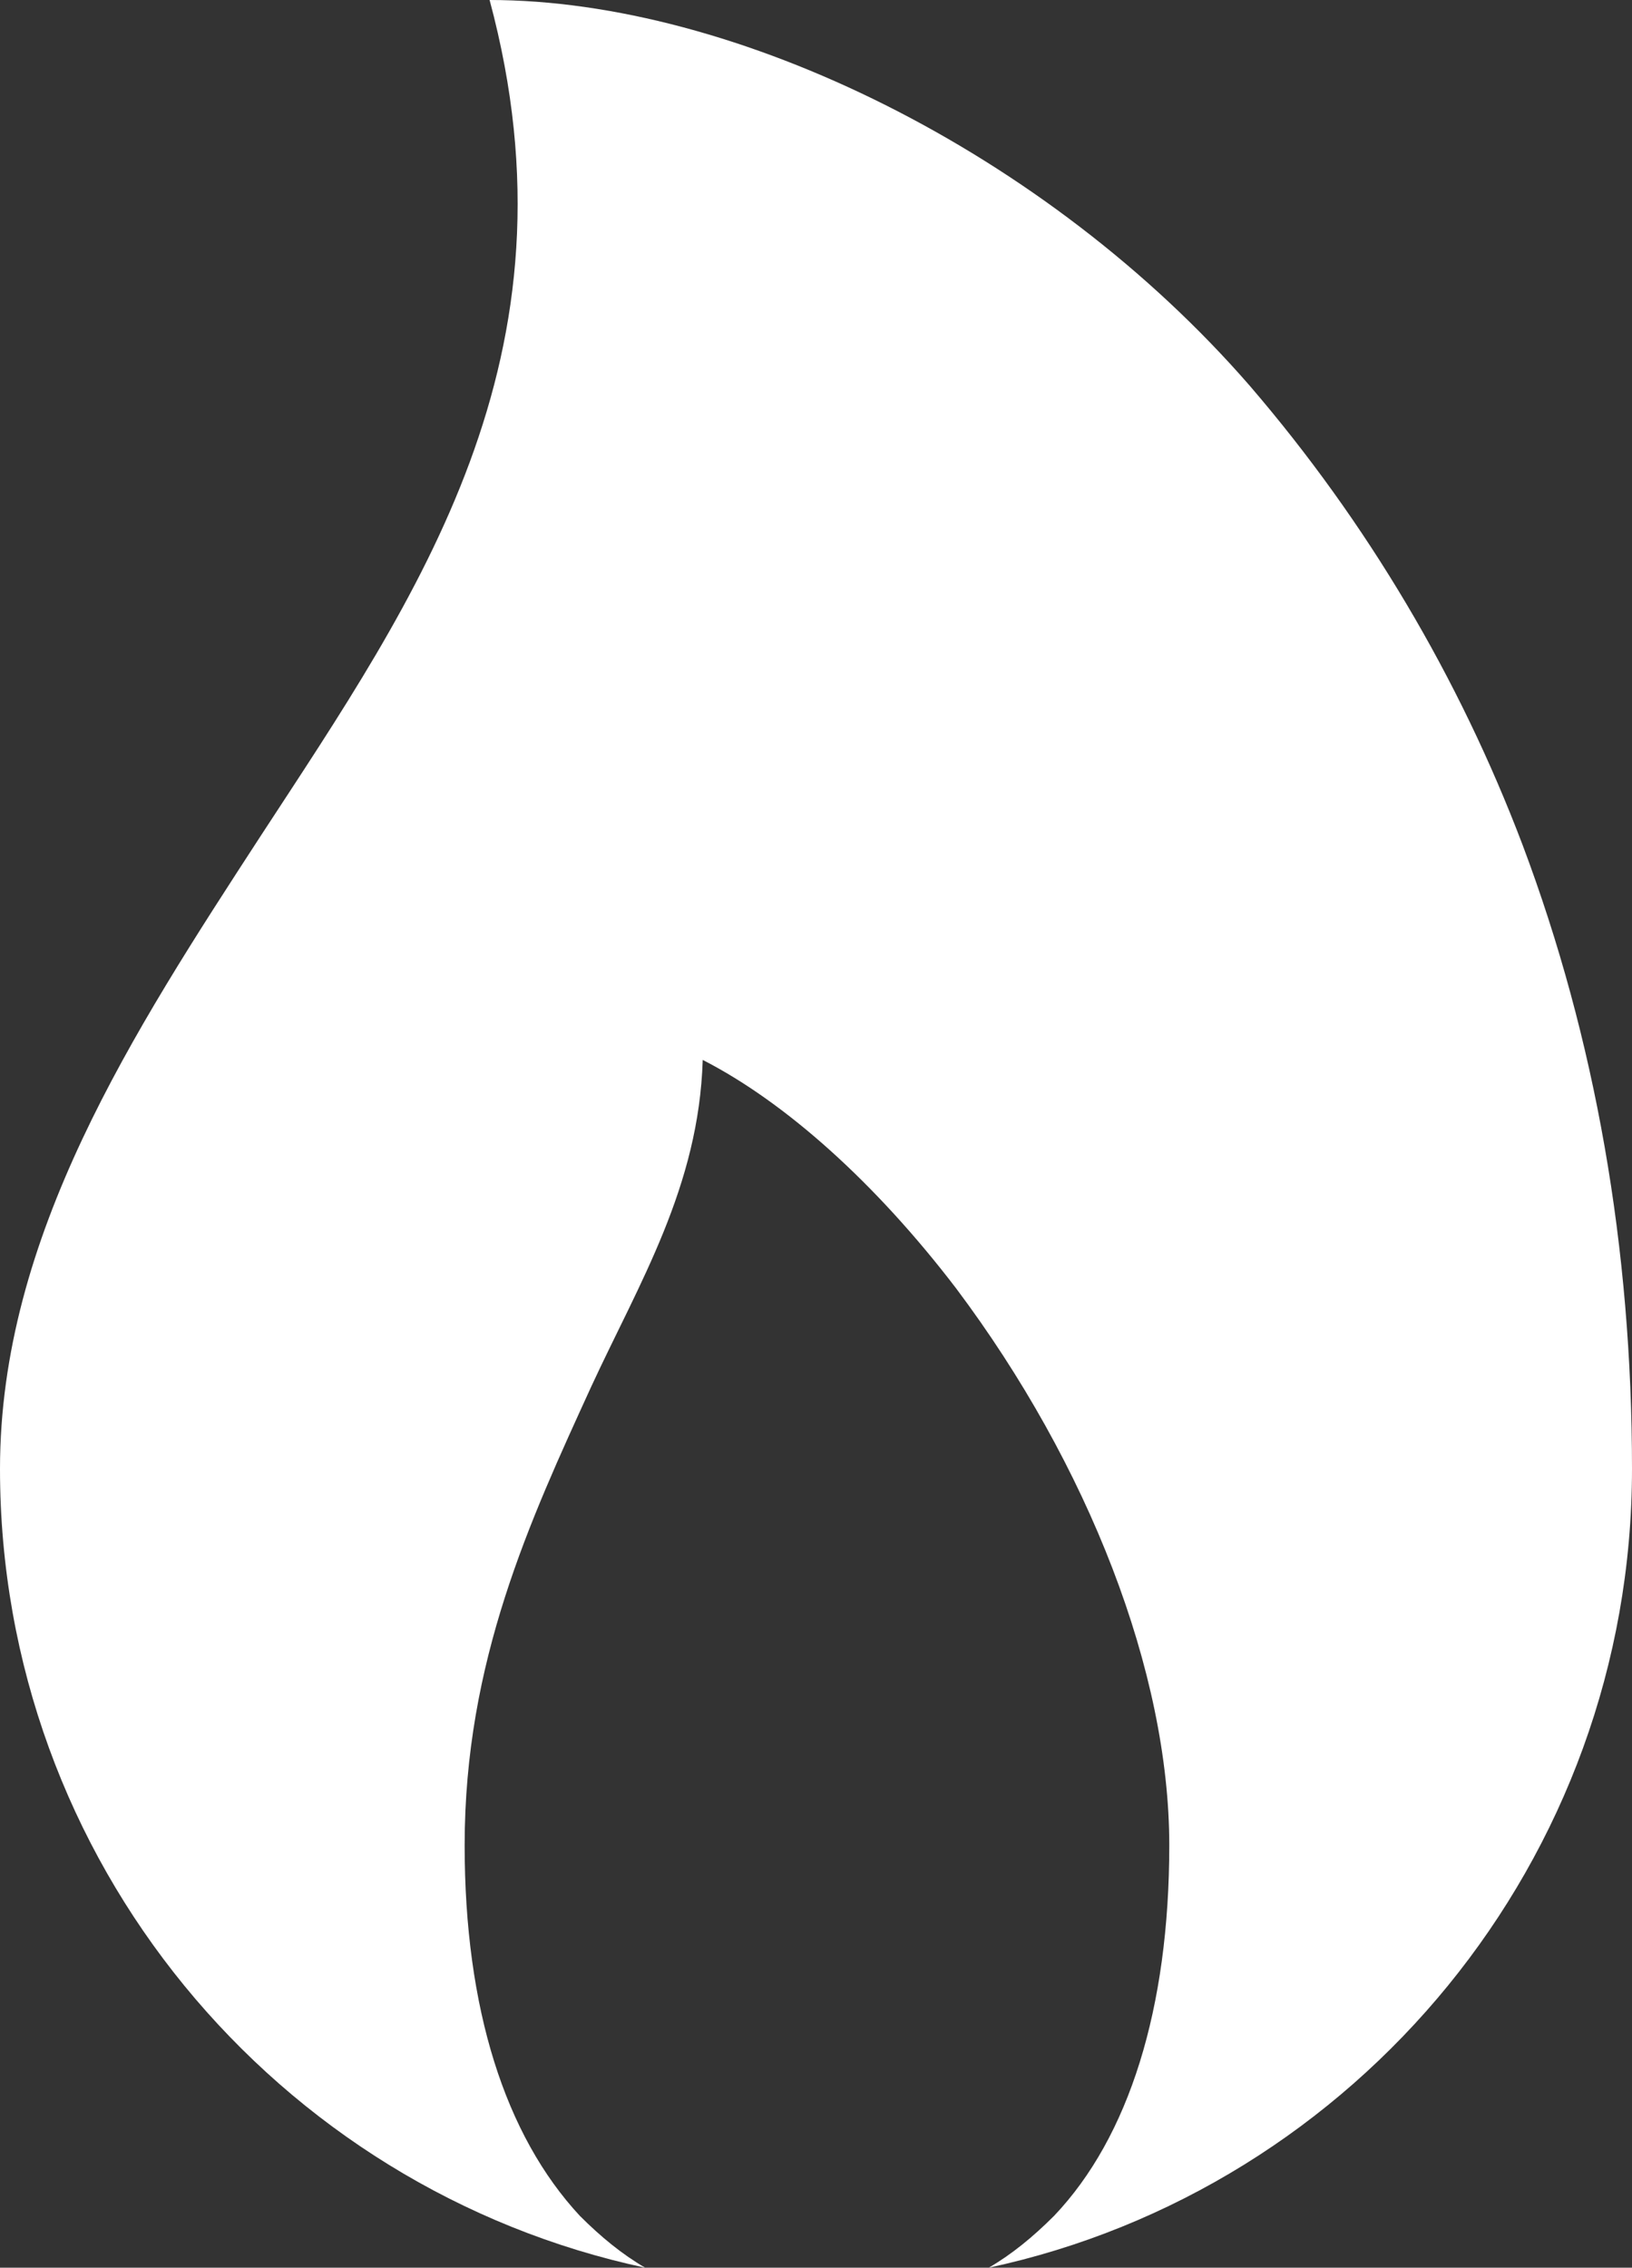
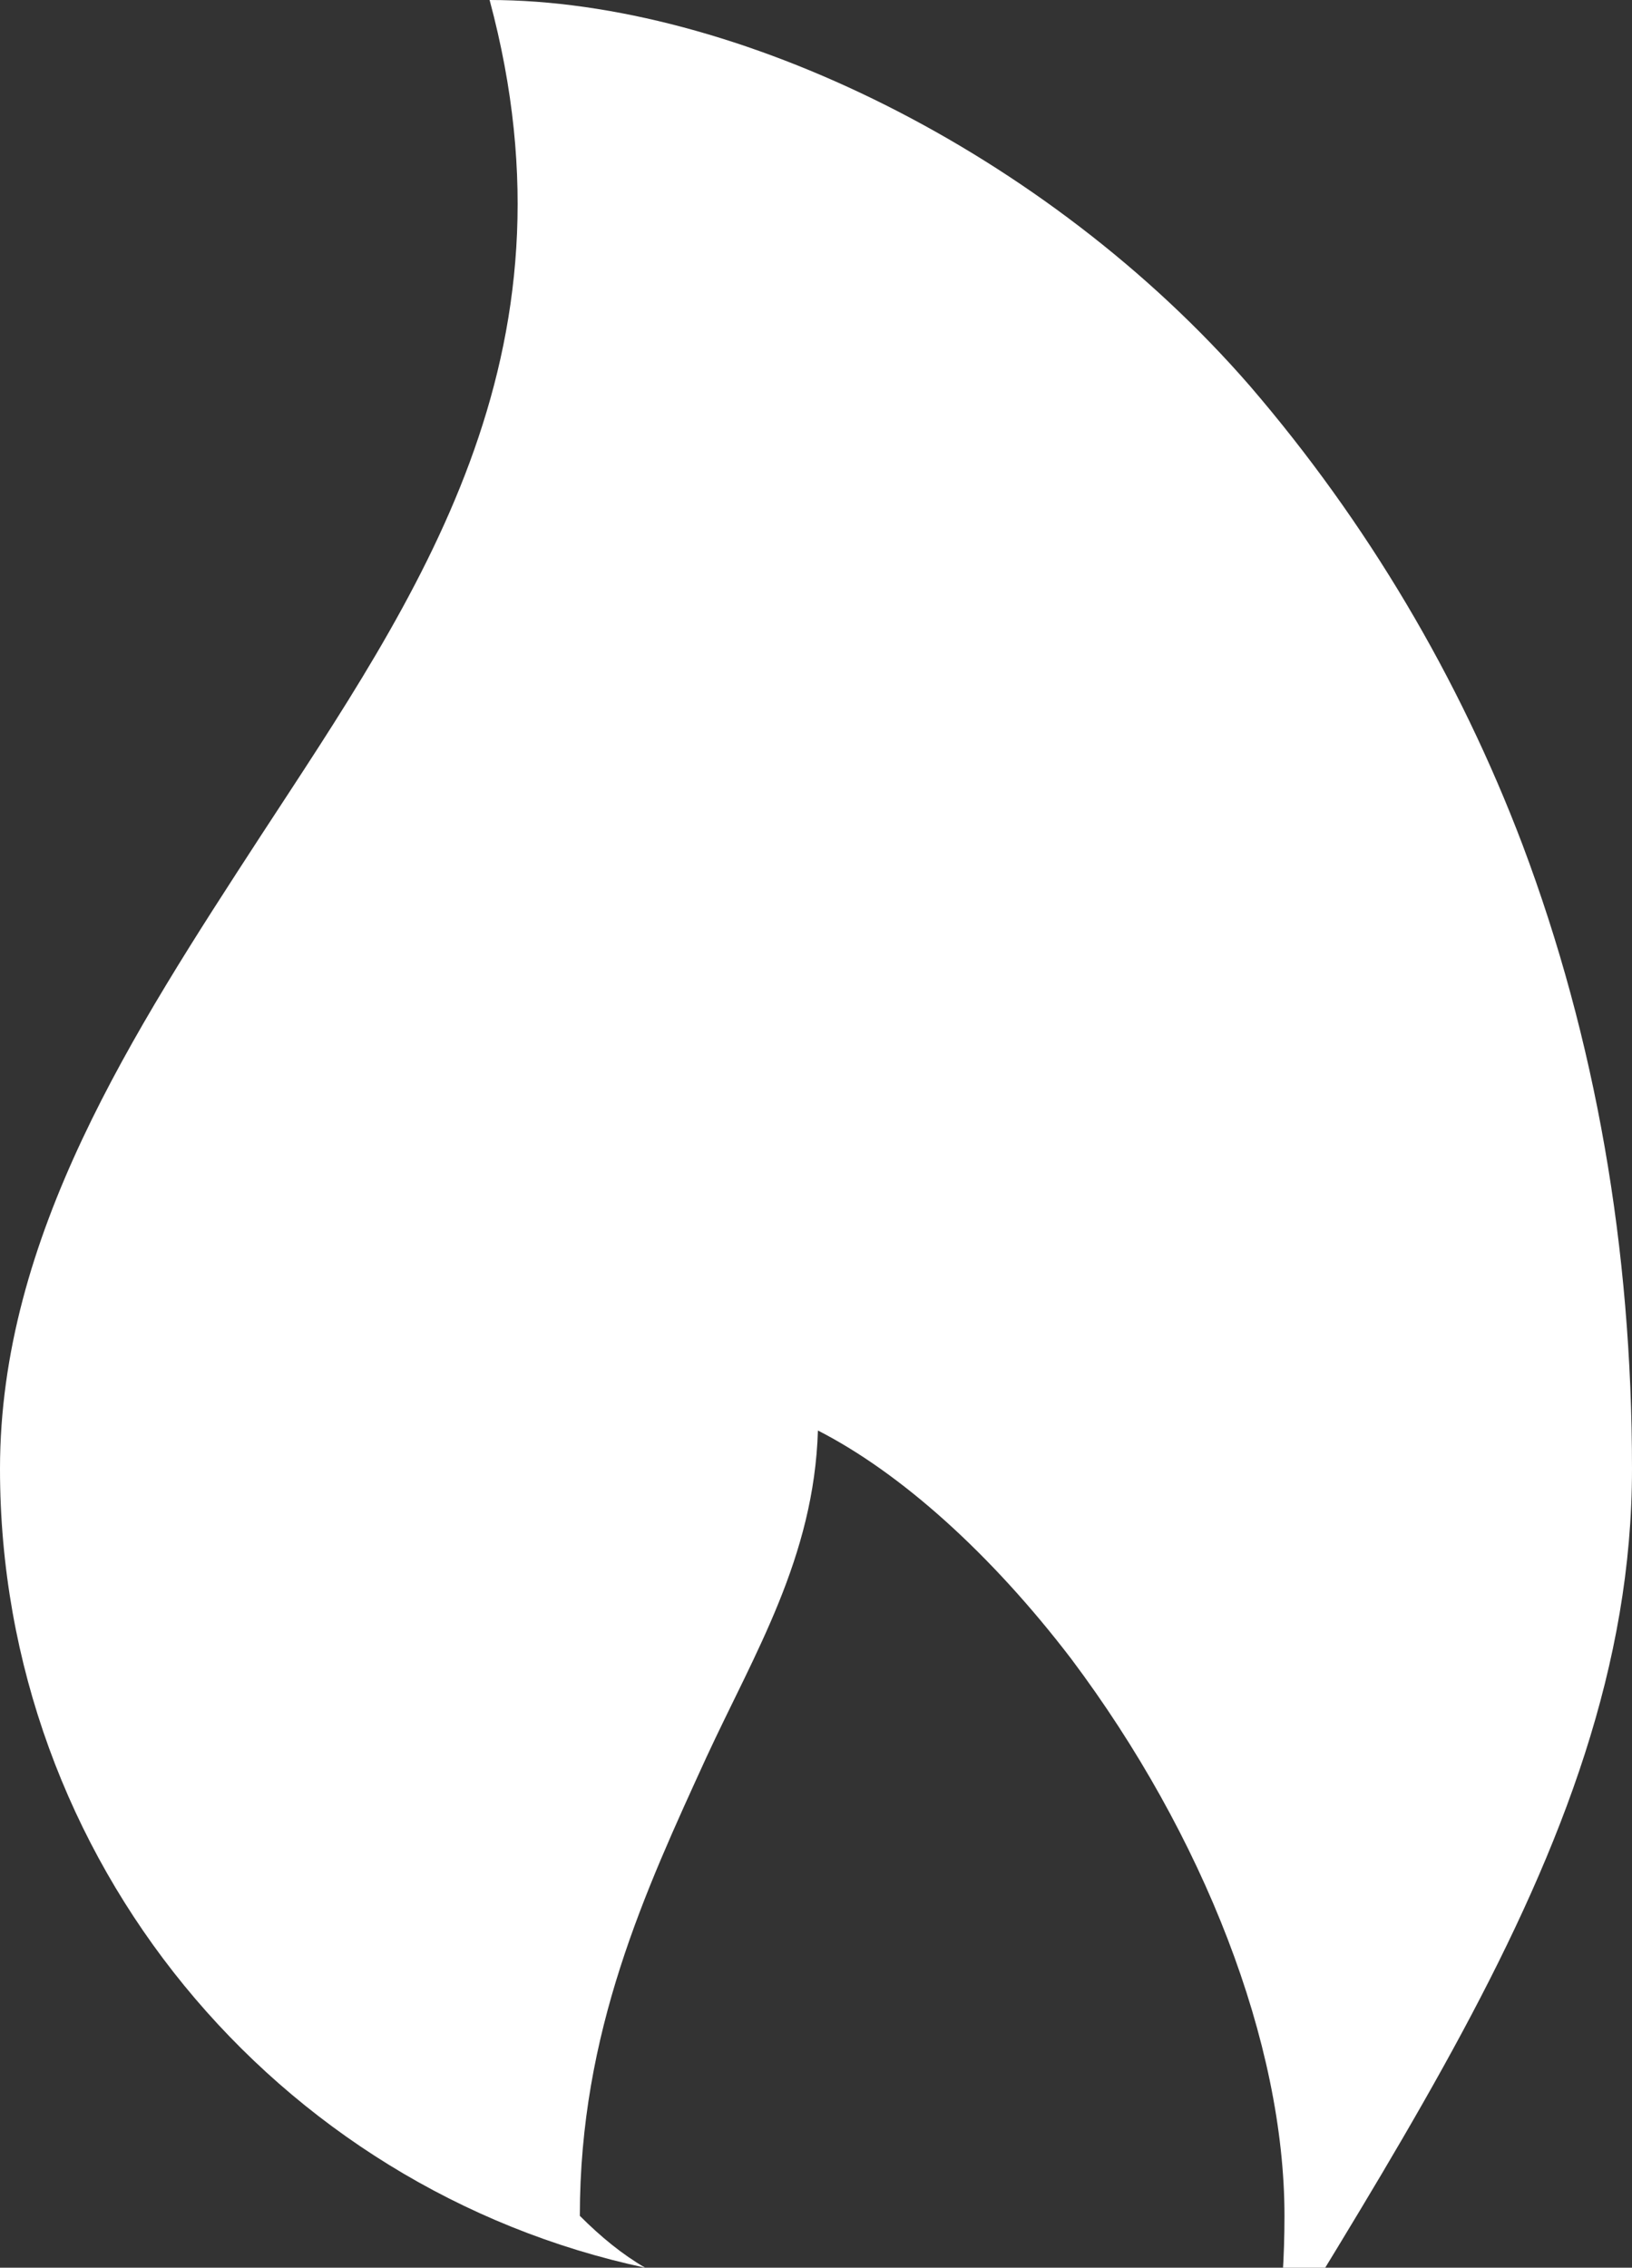
<svg xmlns="http://www.w3.org/2000/svg" version="1.1" id="レイヤー_1" x="0px" y="0px" width="85px" height="118.1px" viewBox="0 0 85 118.1" style="enable-background:new 0 0 85 118.1;" xml:space="preserve">
  <rect x="0" y="0" width="85" height="118.1" fill="#333333" stroke="none" />
  <style type="text/css">
	.st0{fill:#FFFFFF;}
</style>
-   <path class="st0" d="M79.3,44c-3.3-8.7-8.1-16.8-14.2-23.9C54.5,7.9,38.3,0,25.5,0c5,18.6-3.8,31.1-11.9,43.5  C6.9,53.8,0,64.4,0,76.5c0,20.4,14.4,37.5,33.6,41.6c-1.2-0.7-2.3-1.6-3.4-2.7c-3.9-4.2-6-10.8-6-19.3c0-9.6,3.4-16.9,6.6-23.9  c2.5-5.4,5.6-10.4,5.8-17c4.3,2.2,9,6.4,13.2,11.9c6.9,9.2,11.1,20,11.1,29c0,8.5-2.1,15.2-6,19.3c-1.1,1.1-2.2,2-3.4,2.7  C70.6,114,85,96.9,85,76.5C85,65,83.1,54.1,79.3,44z" />
+   <path class="st0" d="M79.3,44c-3.3-8.7-8.1-16.8-14.2-23.9C54.5,7.9,38.3,0,25.5,0c5,18.6-3.8,31.1-11.9,43.5  C6.9,53.8,0,64.4,0,76.5c0,20.4,14.4,37.5,33.6,41.6c-1.2-0.7-2.3-1.6-3.4-2.7c0-9.6,3.4-16.9,6.6-23.9  c2.5-5.4,5.6-10.4,5.8-17c4.3,2.2,9,6.4,13.2,11.9c6.9,9.2,11.1,20,11.1,29c0,8.5-2.1,15.2-6,19.3c-1.1,1.1-2.2,2-3.4,2.7  C70.6,114,85,96.9,85,76.5C85,65,83.1,54.1,79.3,44z" />
</svg>